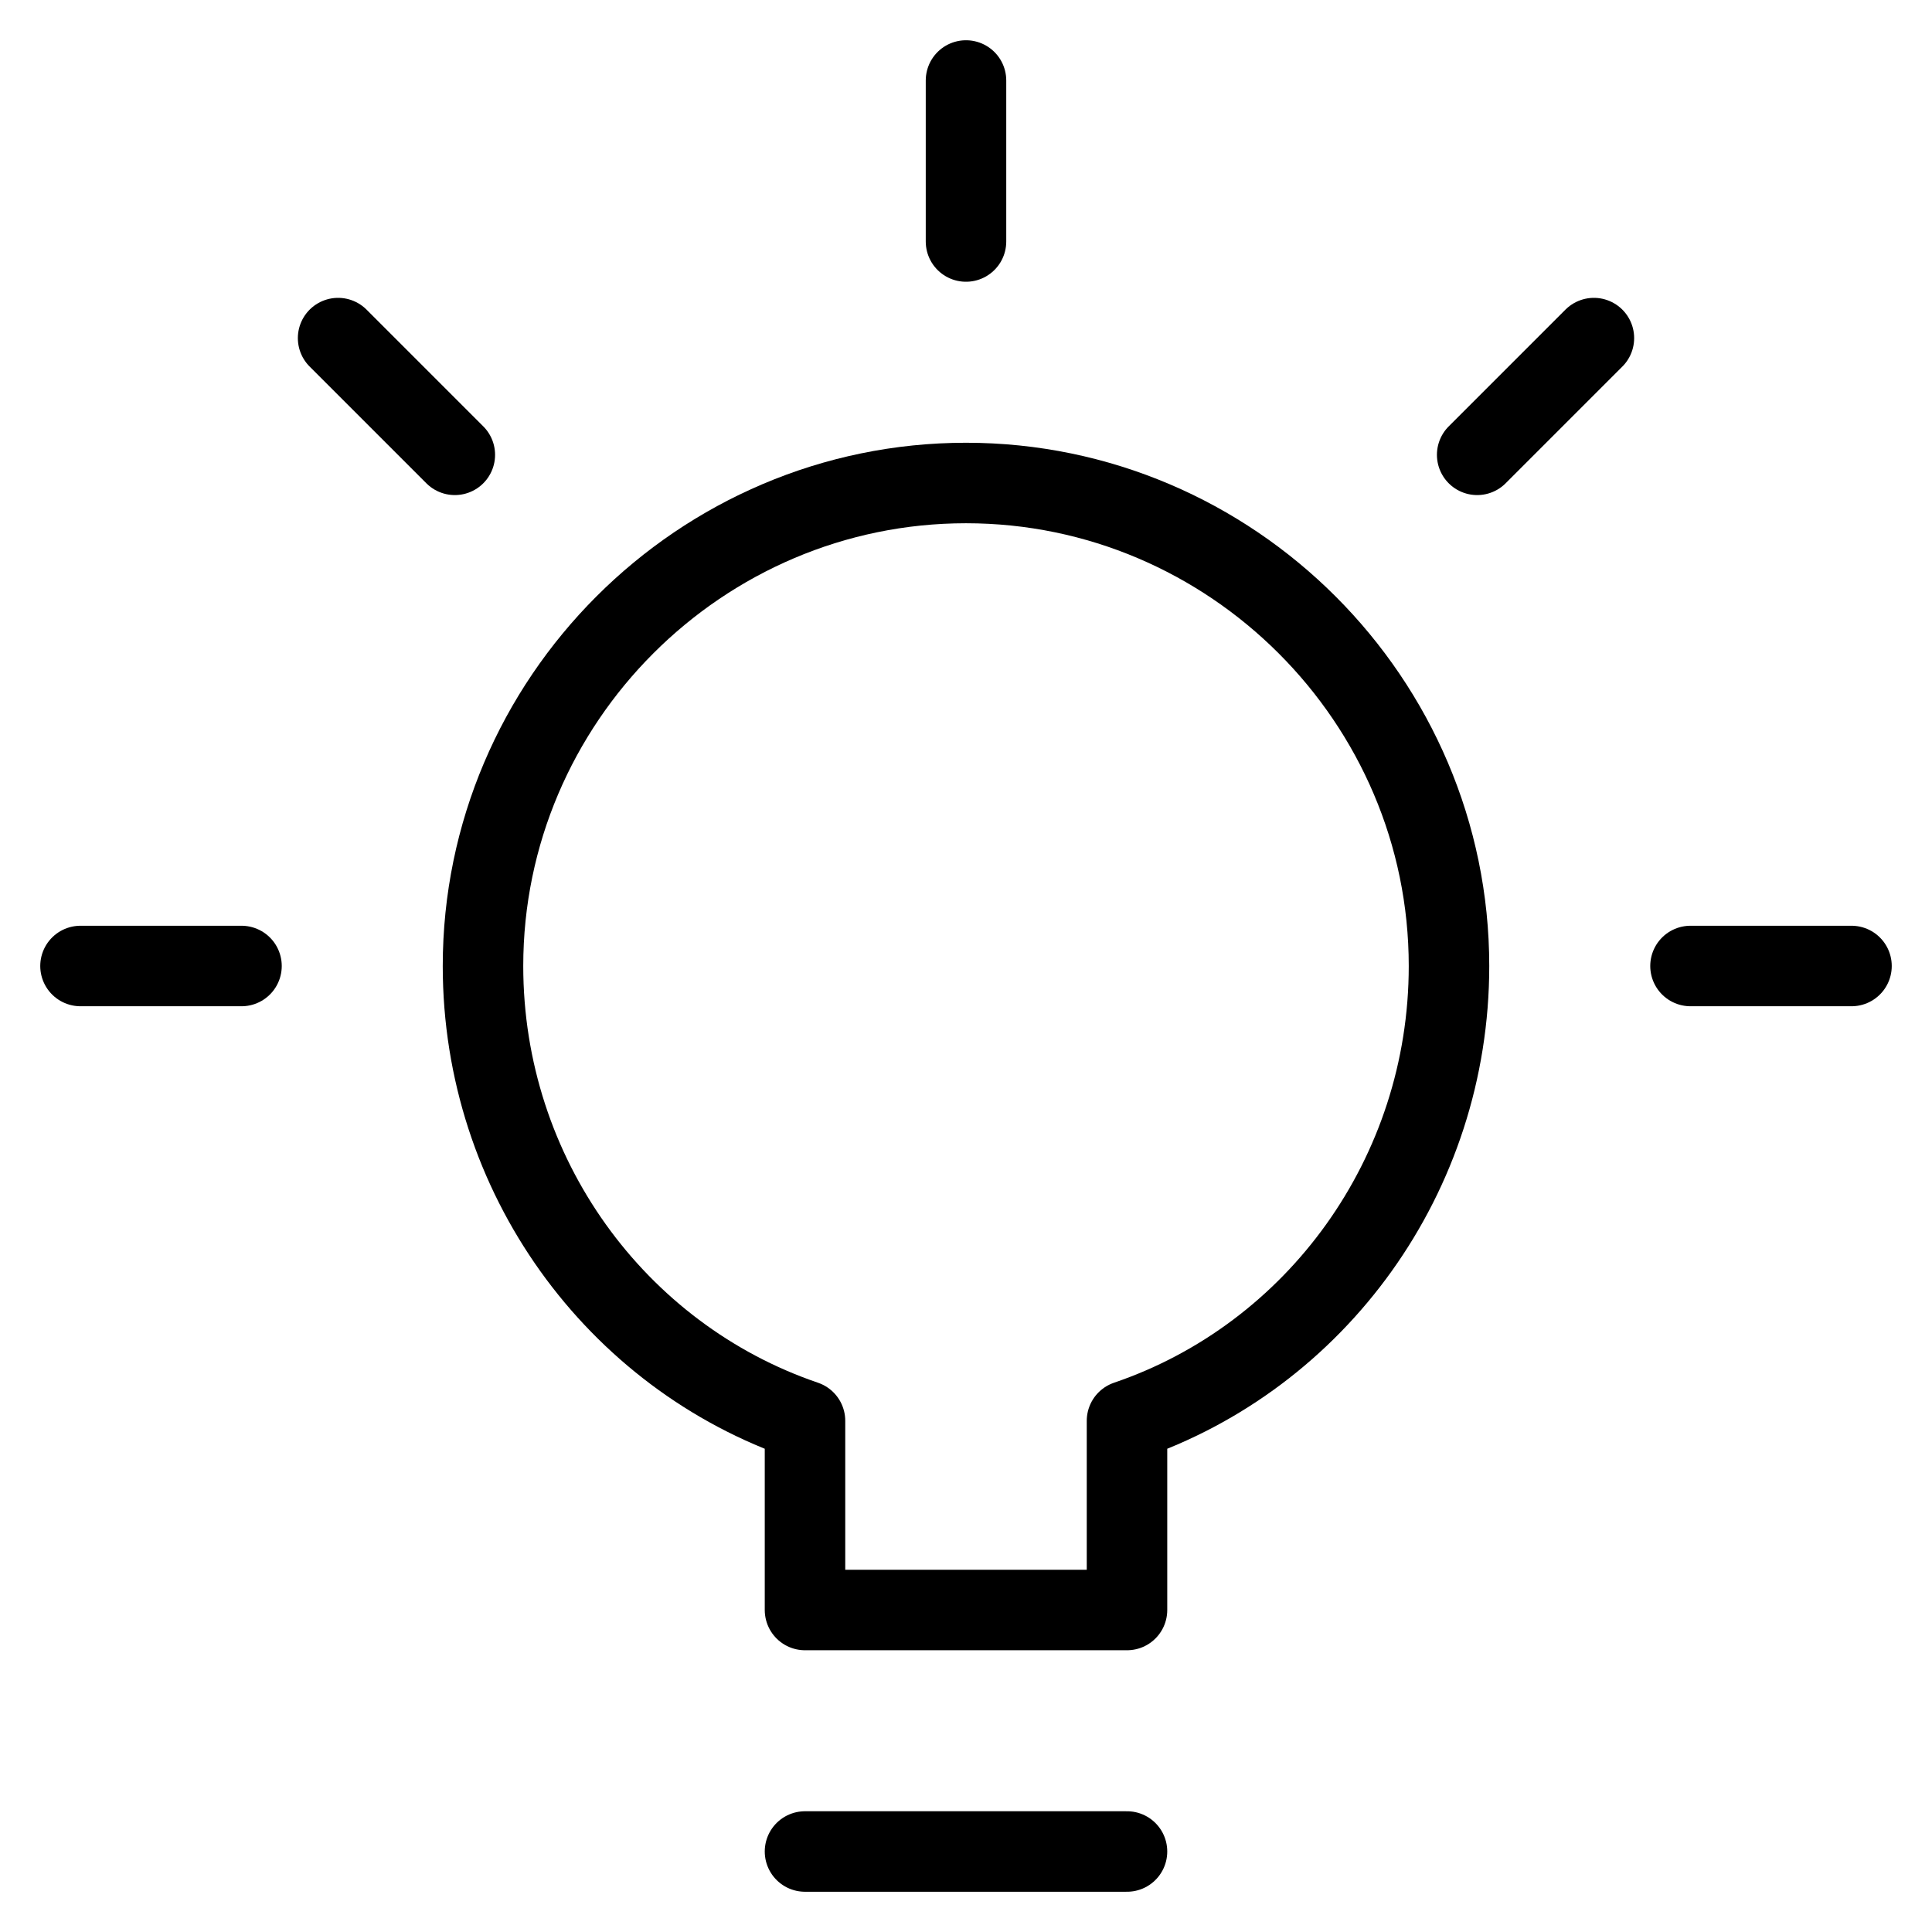
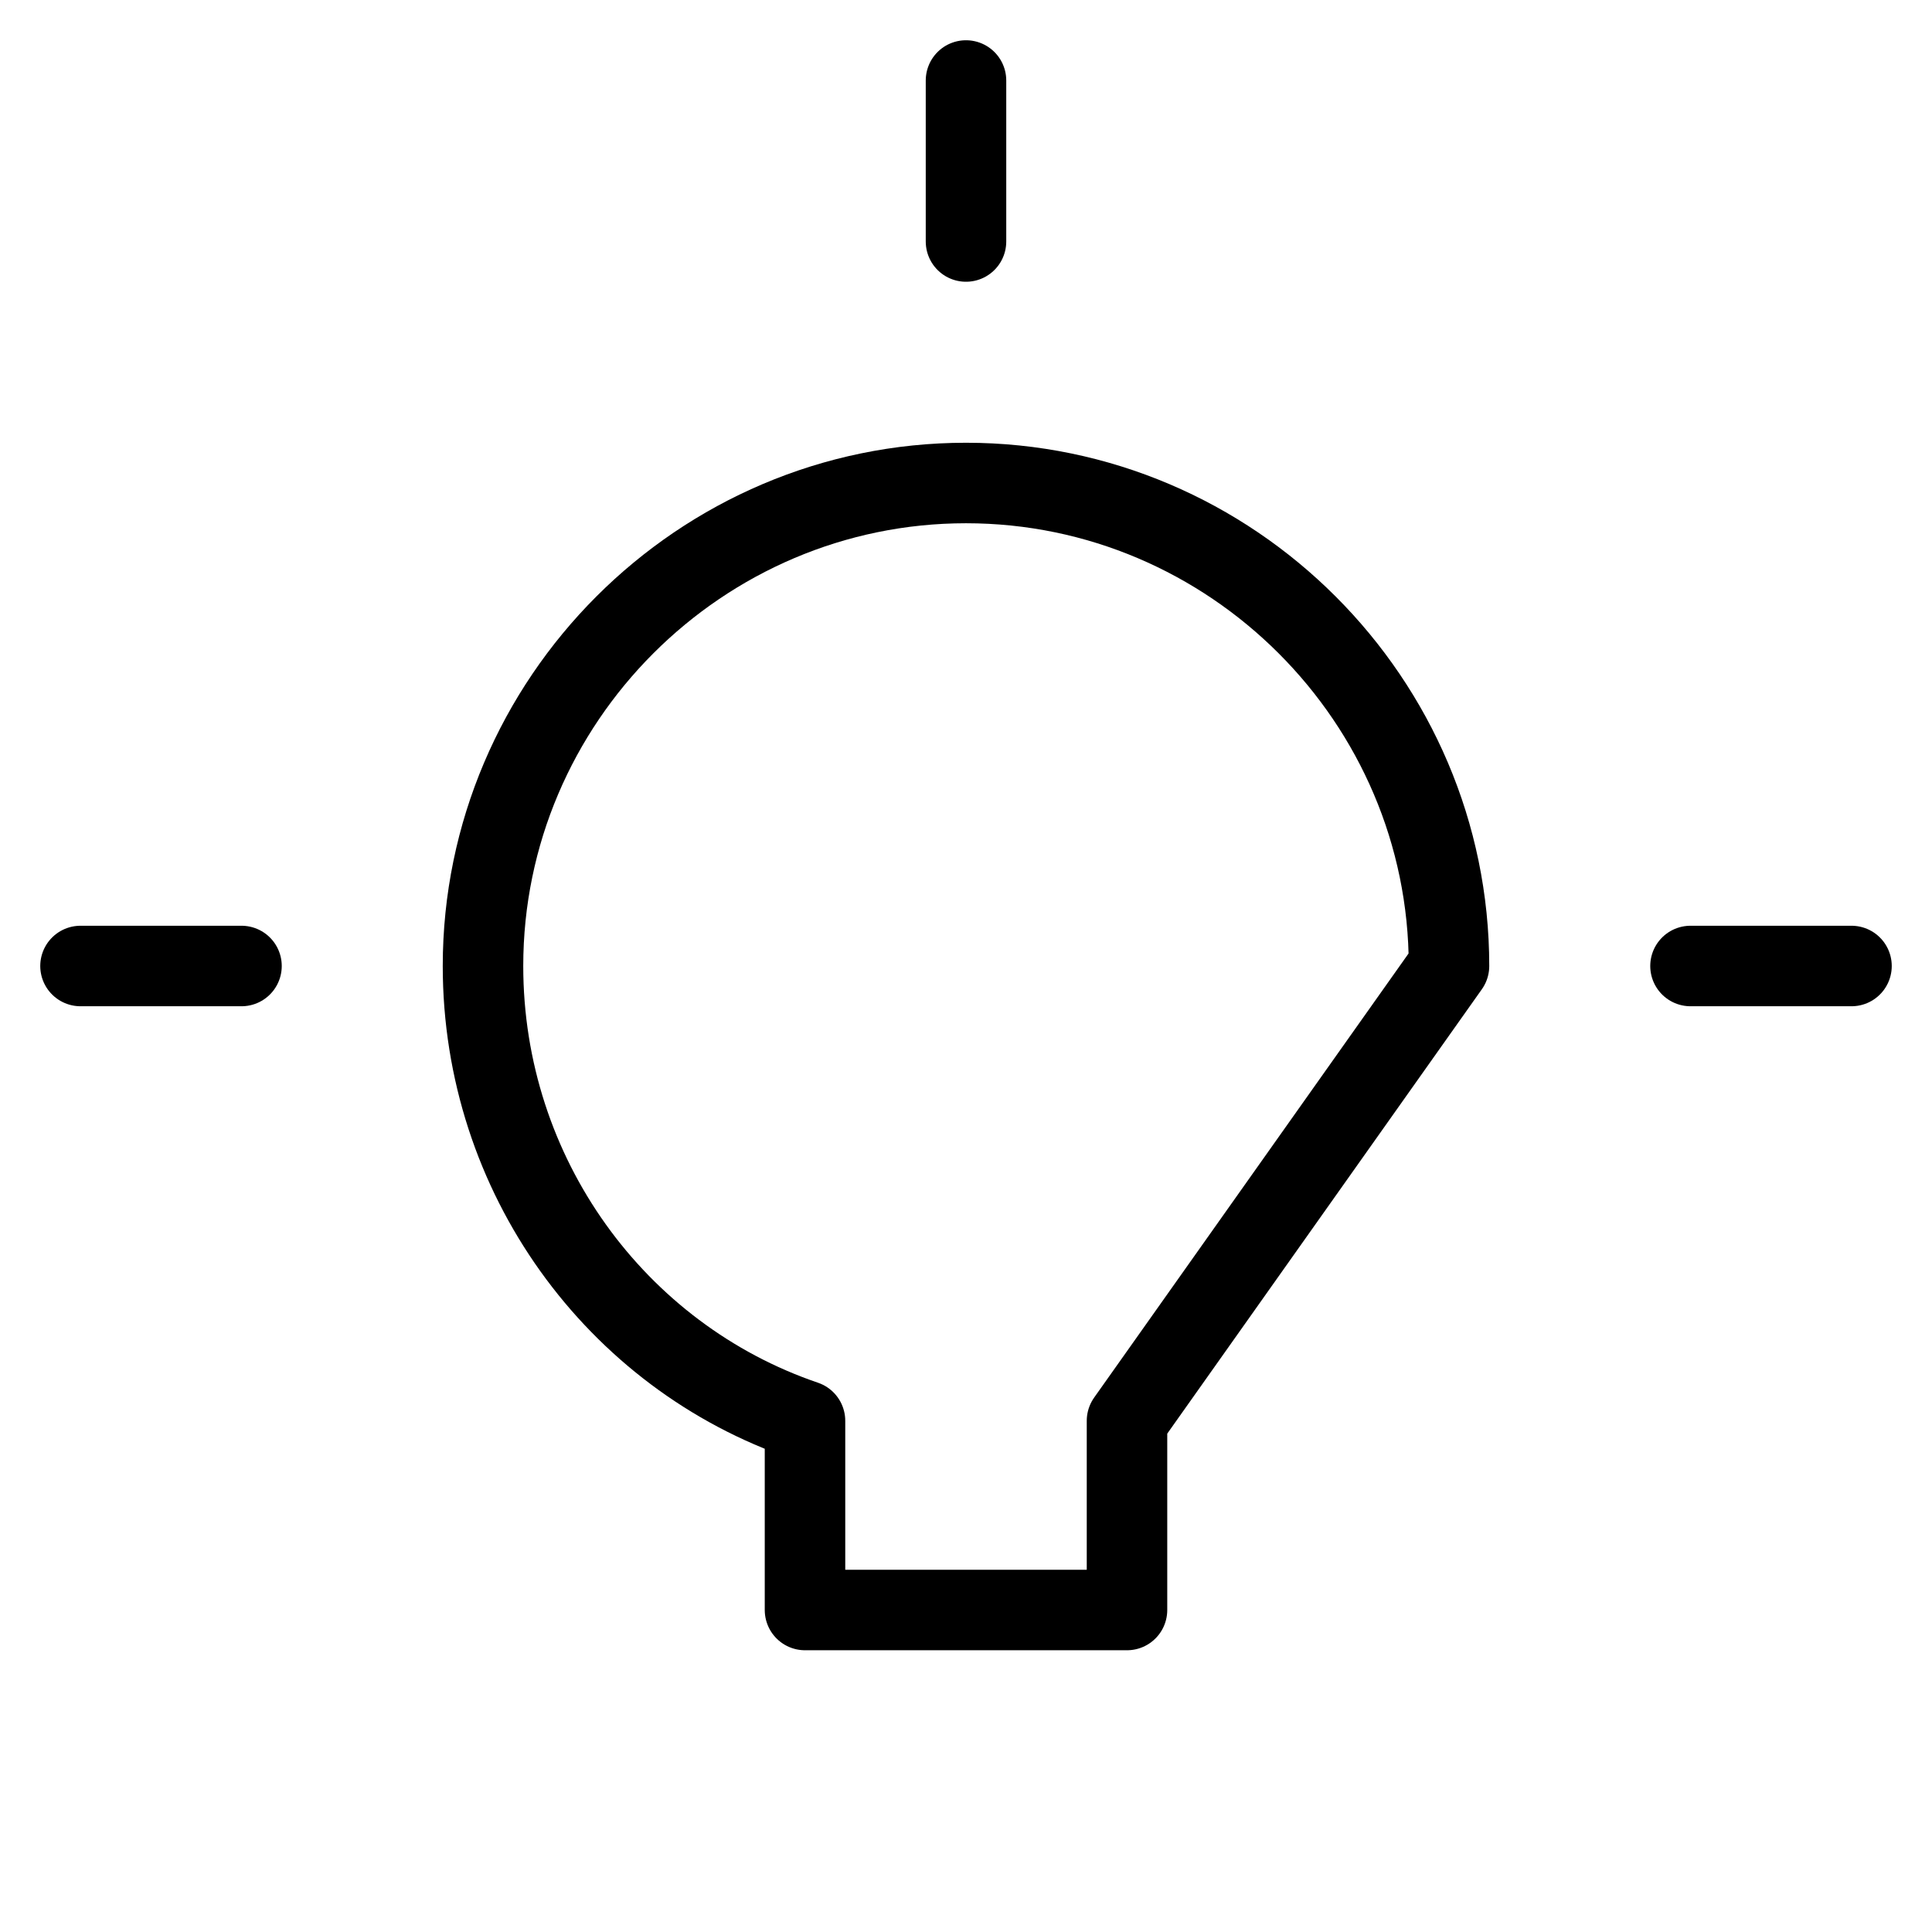
<svg xmlns="http://www.w3.org/2000/svg" x="0px" y="0px" width="48px" height="48px" viewBox="0 0 48 48">
  <g transform="translate(0, 0)">
    <line data-color="color-2" fill="none" stroke="#000000" stroke-width="2" stroke-linecap="round" stroke-miterlimit="10" x1="2" y1="24" x2="6" y2="24" stroke-linejoin="round" />
-     <line data-color="color-2" fill="none" stroke="#000000" stroke-width="2" stroke-linecap="round" stroke-miterlimit="10" x1="8.4" y1="8.4" x2="11.3" y2="11.3" stroke-linejoin="round" />
    <line data-color="color-2" fill="none" stroke="#000000" stroke-width="2" stroke-linecap="round" stroke-miterlimit="10" x1="24" y1="2" x2="24" y2="6" stroke-linejoin="round" />
-     <line data-color="color-2" fill="none" stroke="#000000" stroke-width="2" stroke-linecap="round" stroke-miterlimit="10" x1="39.6" y1="8.4" x2="36.7" y2="11.3" stroke-linejoin="round" />
    <line data-color="color-2" fill="none" stroke="#000000" stroke-width="2" stroke-linecap="round" stroke-miterlimit="10" x1="46" y1="24" x2="42" y2="24" stroke-linejoin="round" />
-     <path fill="none" stroke="#000000" stroke-width="2" stroke-linecap="round" stroke-miterlimit="10" d="M36,24c0-6.6-5.4-12-12-12  s-12,5.4-12,12c0,5.2,3.3,9.7,8,11.3V40h8v-4.7C32.7,33.7,36,29.2,36,24z" stroke-linejoin="round" />
-     <line data-color="color-2" fill="none" stroke="#000000" stroke-width="2" stroke-linecap="round" stroke-miterlimit="10" x1="20" y1="46" x2="28" y2="46" stroke-linejoin="round" />
+     <path fill="none" stroke="#000000" stroke-width="2" stroke-linecap="round" stroke-miterlimit="10" d="M36,24c0-6.6-5.4-12-12-12  s-12,5.4-12,12c0,5.2,3.3,9.7,8,11.3V40h8v-4.7z" stroke-linejoin="round" />
  </g>
</svg>